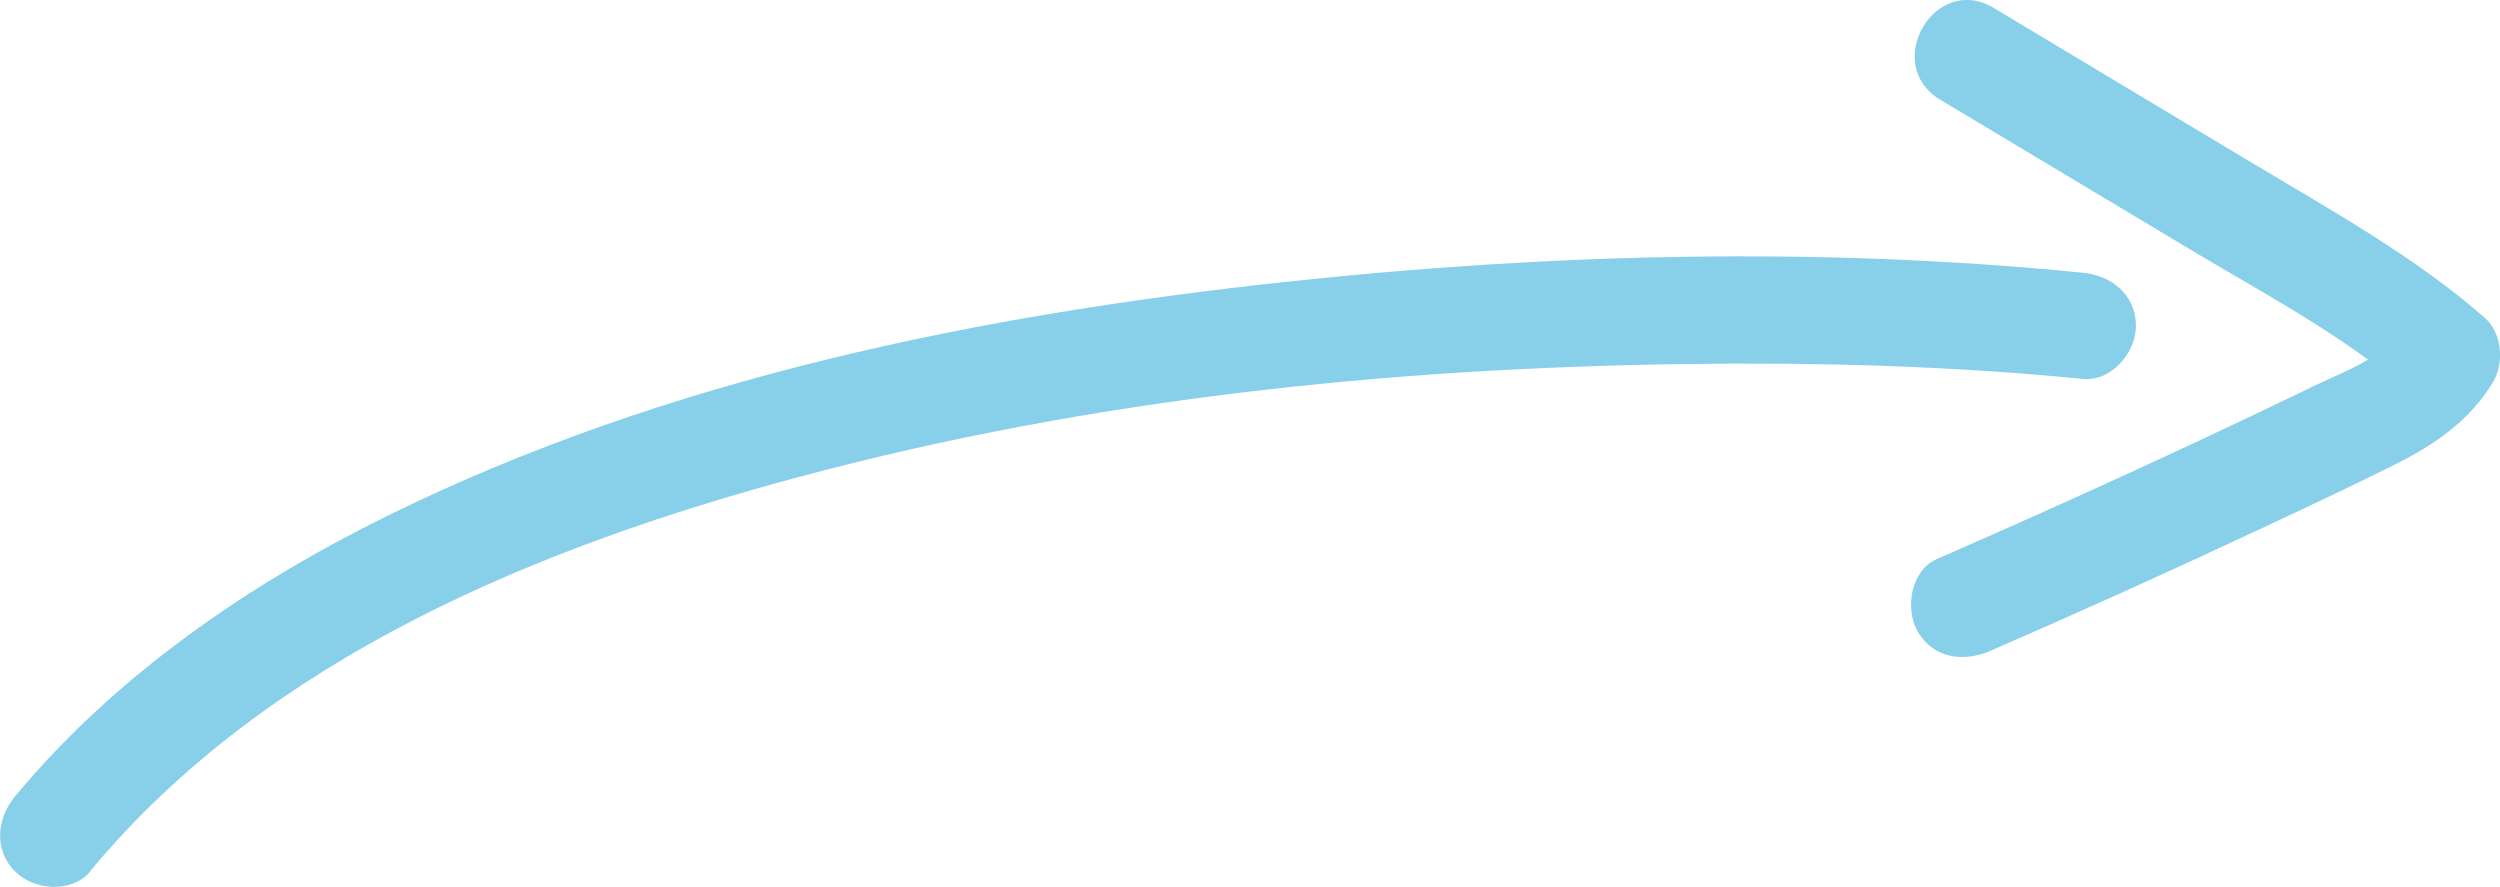
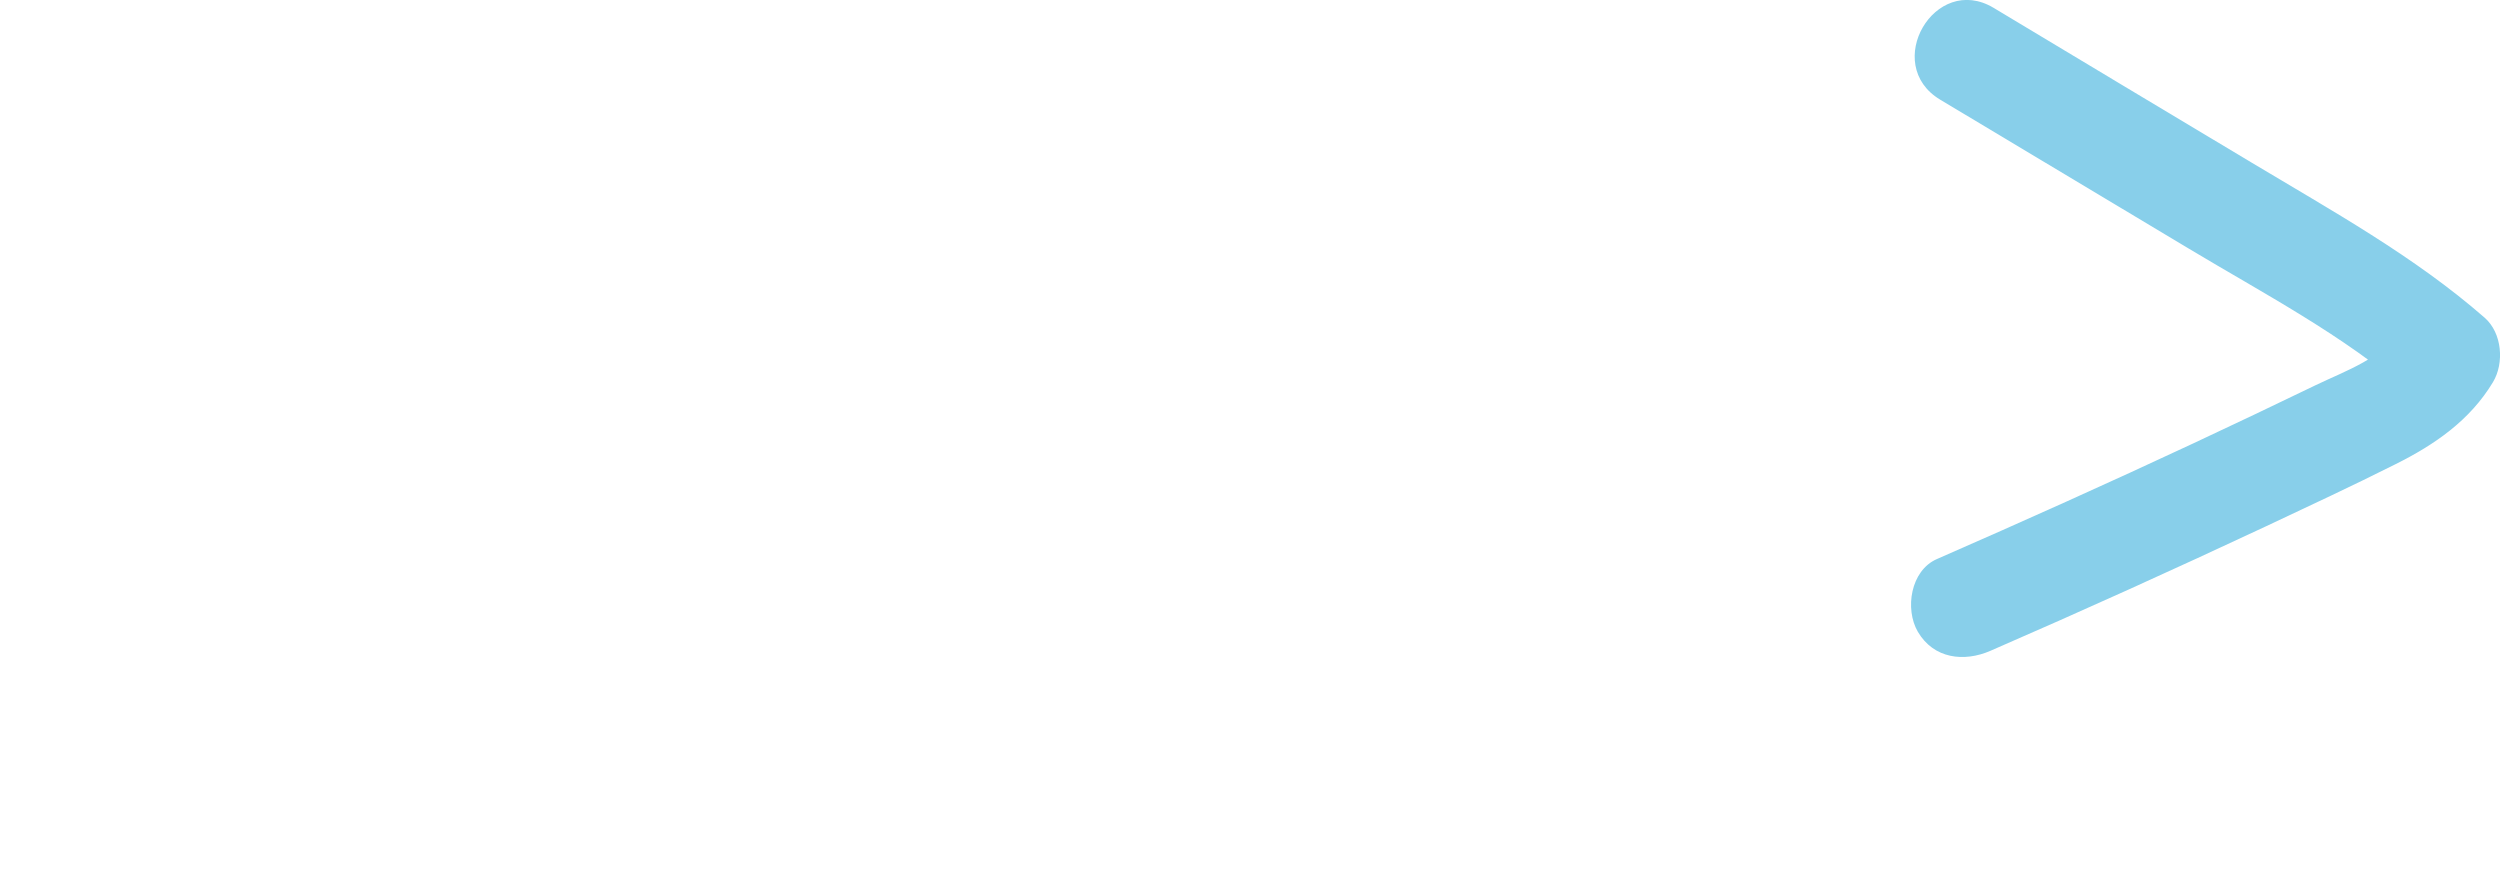
<svg xmlns="http://www.w3.org/2000/svg" id="Calque_2" data-name="Calque 2" viewBox="0 0 117.7 41.75">
  <defs>
    <style>
      .cls-1 {
        fill: #88cfea;
      }
    </style>
  </defs>
  <g id="logo1-chatgpt">
    <g>
-       <path class="cls-1" d="M4.24,41.02c8.35-10.06,21.12-15.3,33.58-18.62,13.5-3.6,27.43-5.06,41.38-5.26,6.29-.09,12.6.08,18.86.7,1.35.13,2.5-1.24,2.5-2.5,0-1.46-1.15-2.37-2.5-2.5-12.38-1.23-24.98-.91-37.33.41-14.52,1.55-29.23,4.52-42.42,11-6.6,3.24-12.87,7.55-17.6,13.24-.86,1.04-1.02,2.52,0,3.54.89.89,2.67,1.04,3.54,0h0Z" />
-       <path class="cls-1" d="M91.34,4.69c3.9,2.34,7.8,4.67,11.7,7.01,3.53,2.12,7.29,4.08,10.41,6.79l-.39-3.03c-.83,1.39-2.64,2-4.03,2.67-1.92.93-3.84,1.84-5.76,2.74-4,1.87-8.03,3.68-12.08,5.45-1.24.54-1.52,2.35-.9,3.42.75,1.28,2.18,1.44,3.42.9,4.35-1.89,8.68-3.85,12.97-5.86,2.04-.96,4.08-1.91,6.09-2.92,1.85-.92,3.52-2.07,4.6-3.87.54-.9.43-2.31-.39-3.03-3.33-2.91-7.22-5.05-11-7.32-4.04-2.42-8.08-4.84-12.12-7.27-2.77-1.66-5.28,2.66-2.52,4.32h0Z" />
+       <path class="cls-1" d="M91.34,4.69c3.9,2.34,7.8,4.67,11.7,7.01,3.53,2.12,7.29,4.08,10.41,6.79l-.39-3.03c-.83,1.39-2.64,2-4.03,2.67-1.92.93-3.84,1.84-5.76,2.74-4,1.87-8.03,3.68-12.08,5.45-1.24.54-1.52,2.35-.9,3.42.75,1.28,2.18,1.44,3.42.9,4.35-1.89,8.68-3.85,12.97-5.86,2.04-.96,4.08-1.91,6.09-2.92,1.85-.92,3.52-2.07,4.6-3.87.54-.9.43-2.31-.39-3.03-3.33-2.91-7.22-5.05-11-7.32-4.04-2.42-8.08-4.84-12.12-7.27-2.77-1.66-5.28,2.66-2.52,4.32h0" />
    </g>
  </g>
</svg>